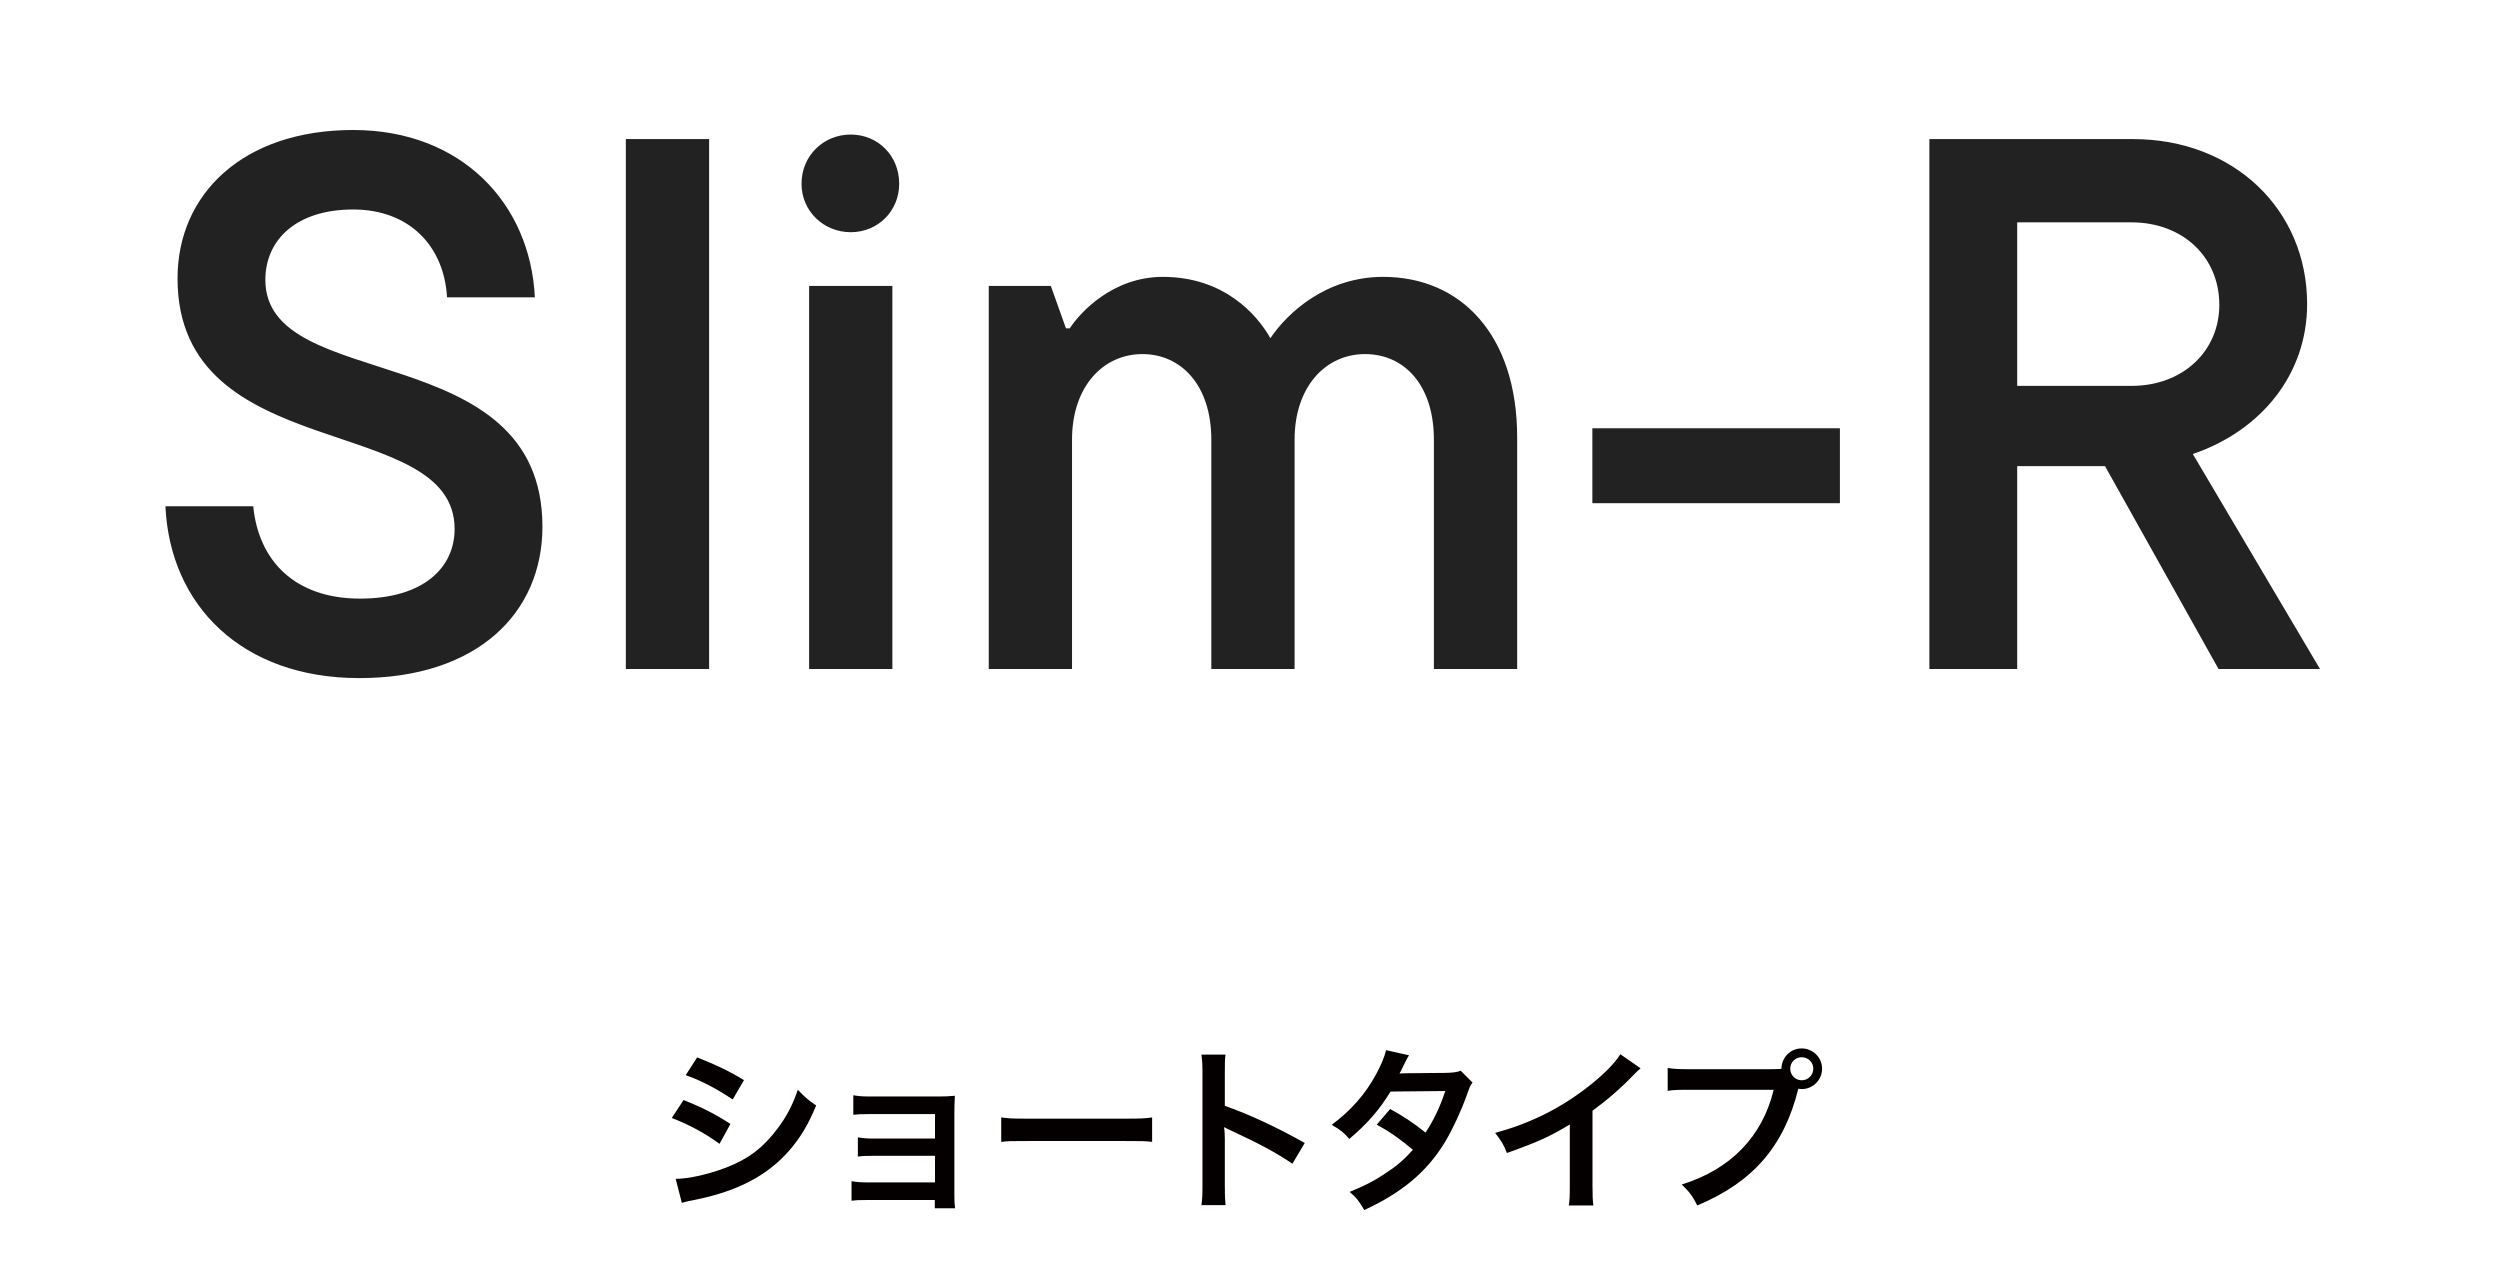
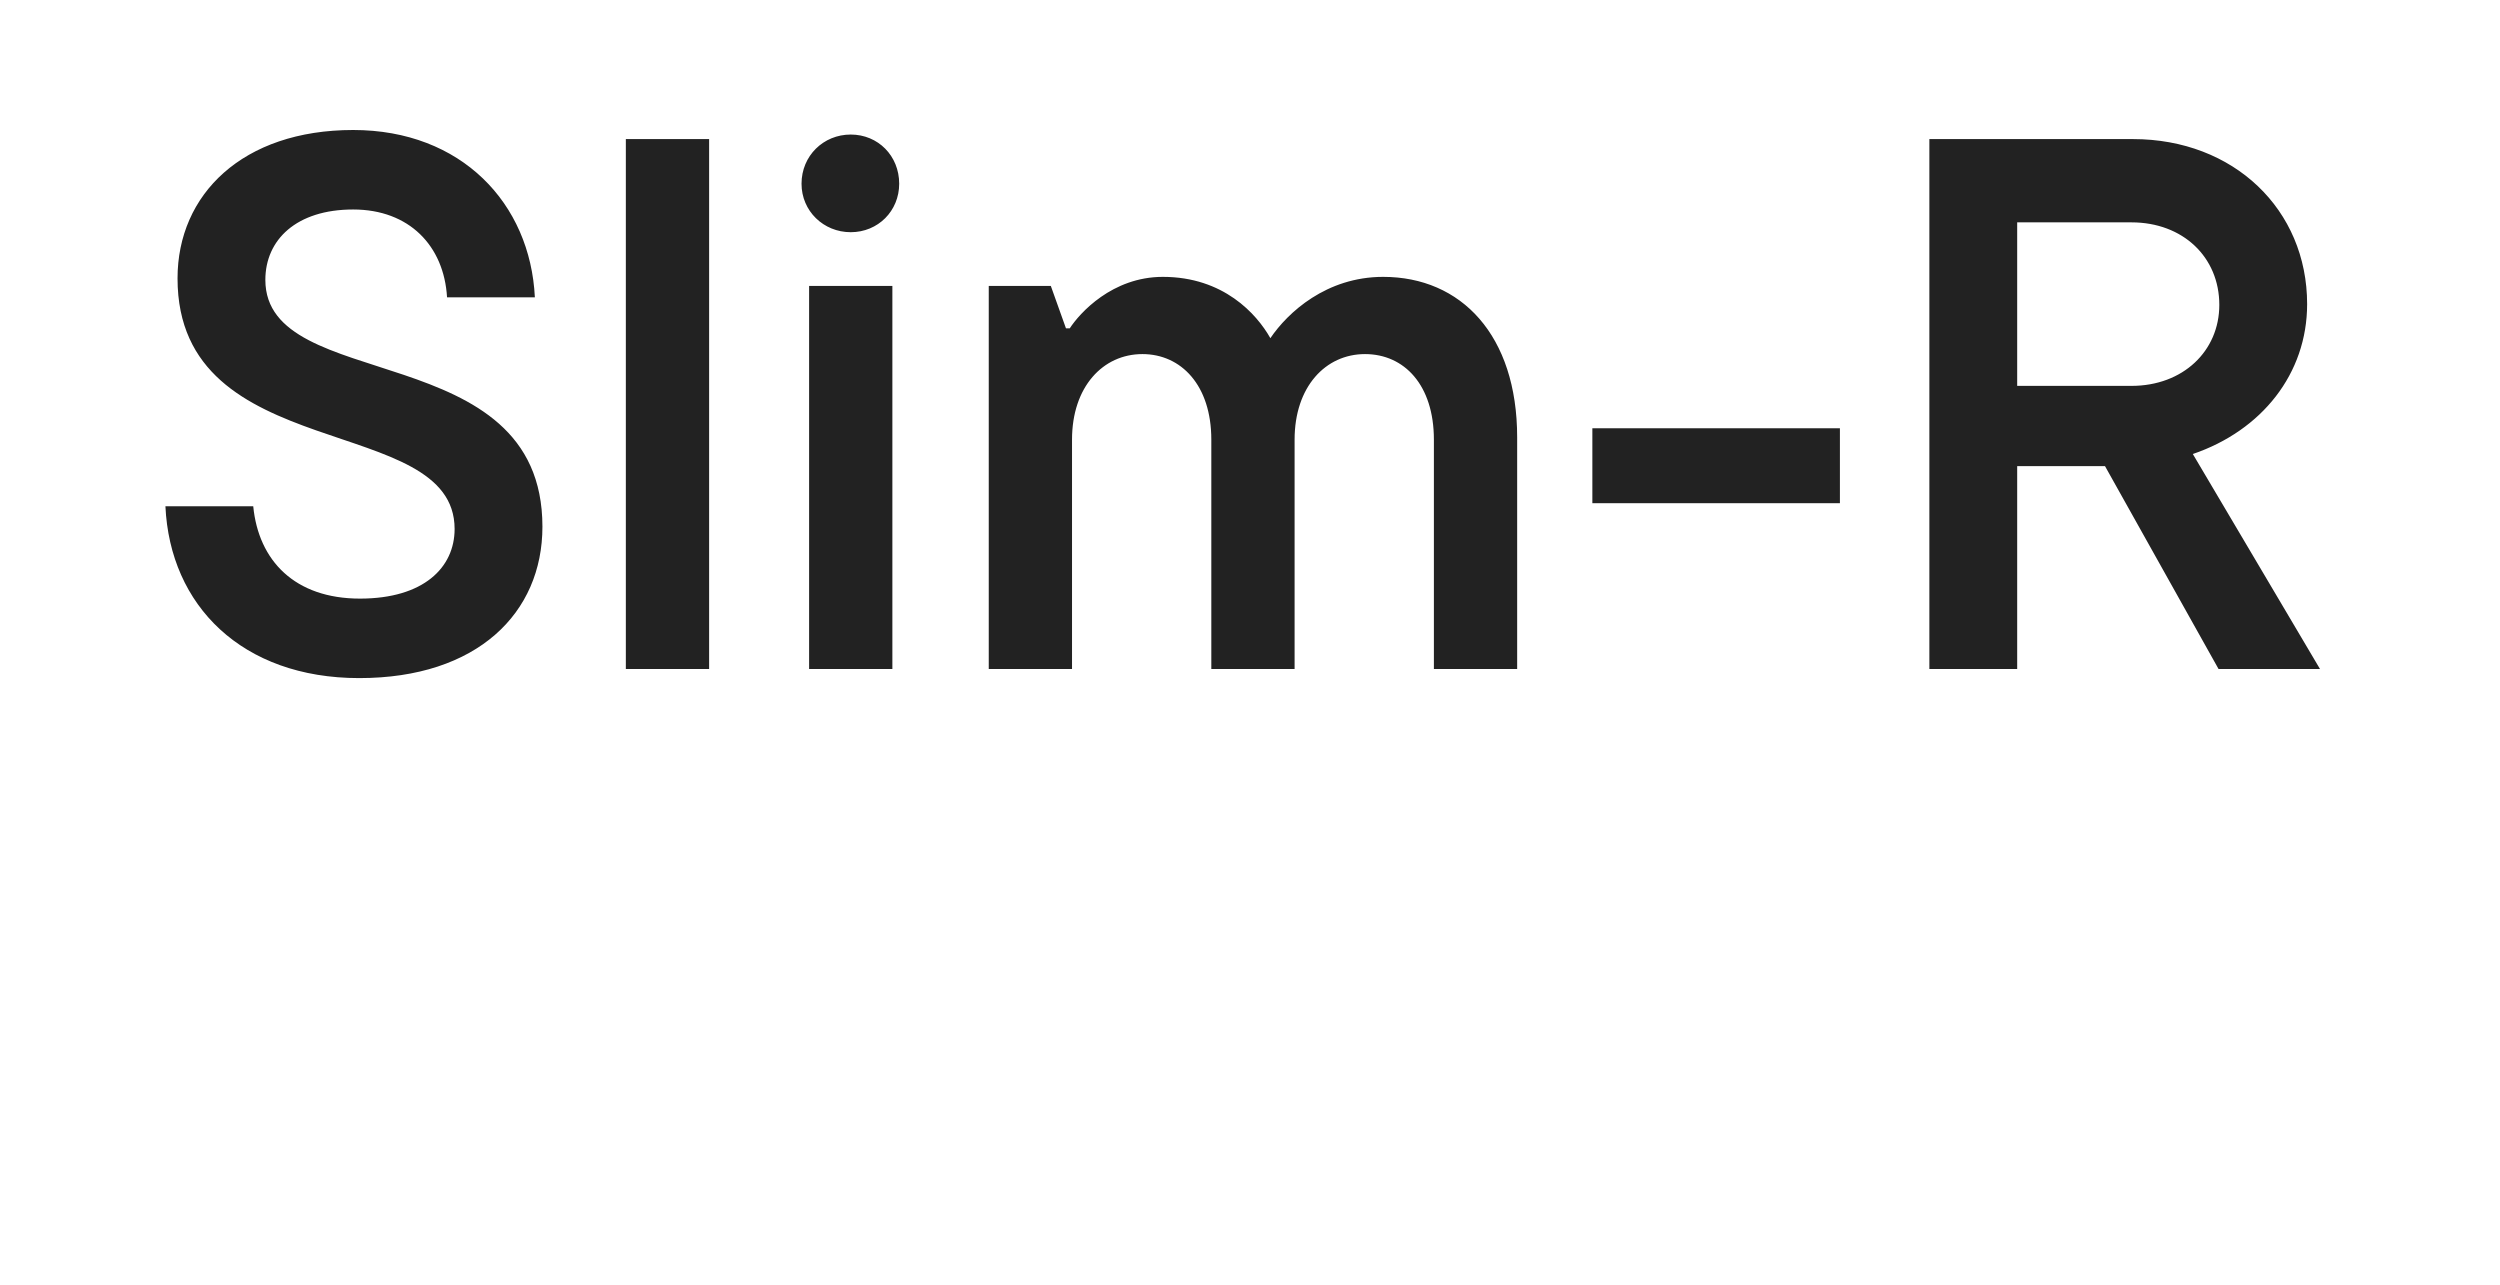
<svg xmlns="http://www.w3.org/2000/svg" width="142" height="73" viewBox="0 0 142 73" fill="none">
-   <path d="M38.948 61.07L39.598 60.06C40.628 60.46 41.418 60.84 42.258 61.35L41.618 62.45C40.708 61.84 39.818 61.37 38.948 61.07ZM38.158 63.5L38.828 62.48C39.858 62.89 40.628 63.28 41.488 63.84L40.868 64.97C40.068 64.38 39.178 63.9 38.158 63.5ZM38.728 68.32L38.378 66.96C39.138 66.95 40.228 66.71 41.268 66.31C42.508 65.83 43.358 65.18 44.158 64.11C44.698 63.39 45.008 62.79 45.318 61.9C45.728 62.33 45.878 62.46 46.358 62.79C45.898 63.9 45.478 64.59 44.858 65.32C43.588 66.78 41.888 67.67 39.428 68.16C39.068 68.23 38.928 68.26 38.728 68.32ZM53.097 68.16H49.267C48.767 68.16 48.617 68.17 48.367 68.2V67.09C48.638 67.14 48.877 67.16 49.267 67.16H53.108V65.65H49.627C49.127 65.65 48.977 65.66 48.727 65.69V64.6C48.998 64.65 49.227 64.67 49.627 64.67H53.108V63.28H49.367C48.877 63.28 48.727 63.29 48.468 63.32V62.21C48.748 62.26 48.968 62.28 49.367 62.28H53.307C53.667 62.28 53.947 62.27 54.237 62.24C54.218 62.6 54.208 62.85 54.208 63.29V67.87C54.208 68.25 54.218 68.4 54.248 68.63H53.097V68.16ZM56.87 64.86V63.47C57.31 63.53 57.5 63.54 58.49 63.54H63.82C64.81 63.54 65 63.53 65.44 63.47V64.86C65.04 64.81 64.93 64.81 63.81 64.81H58.5C57.38 64.81 57.27 64.81 56.87 64.86ZM69.61 68.45H68.24C68.29 68.13 68.3 67.86 68.3 67.33V60.92C68.3 60.43 68.28 60.17 68.24 59.9H69.61C69.57 60.2 69.57 60.33 69.57 60.95V62.81C70.94 63.29 72.51 64.02 74.11 64.92L73.41 66.1C72.58 65.53 71.54 64.96 69.87 64.19C69.64 64.08 69.61 64.07 69.53 64.02C69.56 64.3 69.57 64.42 69.57 64.7V67.34C69.57 67.86 69.58 68.12 69.61 68.45ZM82.971 60.82L83.641 61.49C83.511 61.66 83.491 61.7 83.331 62.16C83.011 63.07 82.461 64.24 82.051 64.91C81.031 66.57 79.621 67.75 77.491 68.73C77.171 68.19 77.041 68.02 76.661 67.7C77.511 67.35 78.011 67.1 78.611 66.7C79.321 66.24 79.741 65.88 80.251 65.31C79.551 64.71 78.951 64.29 78.201 63.88L78.961 62.99C79.801 63.46 80.221 63.74 80.971 64.33C81.441 63.61 81.781 62.91 82.091 61.97L78.981 62C78.361 63.03 77.651 63.84 76.641 64.69C76.311 64.32 76.161 64.19 75.641 63.89C76.741 63.07 77.541 62.16 78.151 61.04C78.441 60.51 78.641 60.02 78.731 59.65L80.031 59.94C79.921 60.12 79.921 60.12 79.731 60.5C79.611 60.77 79.541 60.89 79.491 60.98C79.651 60.96 79.651 60.96 82.091 60.94C82.501 60.93 82.711 60.91 82.971 60.82ZM92.034 59.88L93.184 60.68C93.014 60.83 92.965 60.87 92.814 61.03C92.064 61.81 91.314 62.46 90.454 63.09V67.36C90.454 67.91 90.465 68.2 90.504 68.47H89.105C89.154 68.18 89.165 67.98 89.165 67.39V63.87C87.995 64.57 87.434 64.83 85.594 65.49C85.385 64.97 85.275 64.8 84.924 64.35C86.904 63.81 88.585 62.98 90.174 61.75C91.064 61.06 91.745 60.37 92.034 59.88ZM96.005 60.73H100.595C100.895 60.73 101.015 60.72 101.185 60.71C101.195 60.06 101.695 59.55 102.335 59.55C102.975 59.55 103.495 60.07 103.495 60.7C103.495 61.34 102.975 61.86 102.335 61.86C102.275 61.86 102.215 61.85 102.145 61.84C101.335 65.11 99.565 67.15 96.405 68.47C96.145 67.95 95.975 67.72 95.525 67.28C98.295 66.42 100.105 64.56 100.745 61.9H95.985C95.245 61.9 95.055 61.91 94.725 61.96V60.66C95.085 60.72 95.325 60.73 96.005 60.73ZM102.335 60.05C101.975 60.05 101.685 60.34 101.685 60.7C101.685 61.06 101.975 61.36 102.335 61.36C102.705 61.36 102.995 61.06 102.995 60.7C102.995 60.34 102.705 60.05 102.335 60.05Z" fill="#040000" />
  <path d="M20.404 38.516C13.739 38.516 9.654 34.388 9.396 28.755H14.384C14.685 31.851 16.749 34.001 20.447 34.001C24.059 34.001 25.822 32.238 25.822 30.045C25.822 23.38 10.084 26.519 10.084 15.812C10.084 11.039 13.782 7.384 20.06 7.384C26.209 7.384 30.122 11.555 30.38 16.887H25.392C25.22 13.963 23.242 11.899 20.06 11.899C16.835 11.899 15.072 13.619 15.072 15.898C15.072 22.434 30.81 19.08 30.81 29.916C30.81 34.818 27.112 38.516 20.404 38.516ZM40.278 38H35.548V7.9H40.278V38ZM48.322 13.189C46.774 13.189 45.527 11.985 45.527 10.437C45.527 8.846 46.774 7.642 48.322 7.642C49.87 7.642 51.074 8.846 51.074 10.437C51.074 11.985 49.87 13.189 48.322 13.189ZM50.687 38H45.957V16.242H50.687V38ZM78.564 15.726C82.993 15.726 86.175 19.037 86.175 24.842V38H81.445V24.971C81.445 21.875 79.768 20.112 77.532 20.112C75.296 20.112 73.533 21.961 73.533 24.971V38H68.803V24.971C68.803 21.875 67.083 20.112 64.89 20.112C62.654 20.112 60.891 21.961 60.891 24.971V38H56.161V16.242H59.687L60.547 18.65H60.762C61.321 17.79 63.17 15.726 66.051 15.726C69.491 15.726 71.383 17.833 72.157 19.209C73.146 17.747 75.339 15.726 78.564 15.726ZM104.507 28.583H90.446V24.326H104.507V28.583ZM131.776 38H126.014L119.564 26.476H114.576V38H109.588V7.9H121.155C126.874 7.9 131.045 11.899 131.045 17.274C131.045 21.23 128.465 24.455 124.552 25.788L131.776 38ZM121.069 12.63H114.576V21.918H121.069C123.993 21.918 126.057 19.94 126.057 17.317C126.057 14.608 123.993 12.63 121.069 12.63Z" fill="#222222" />
</svg>